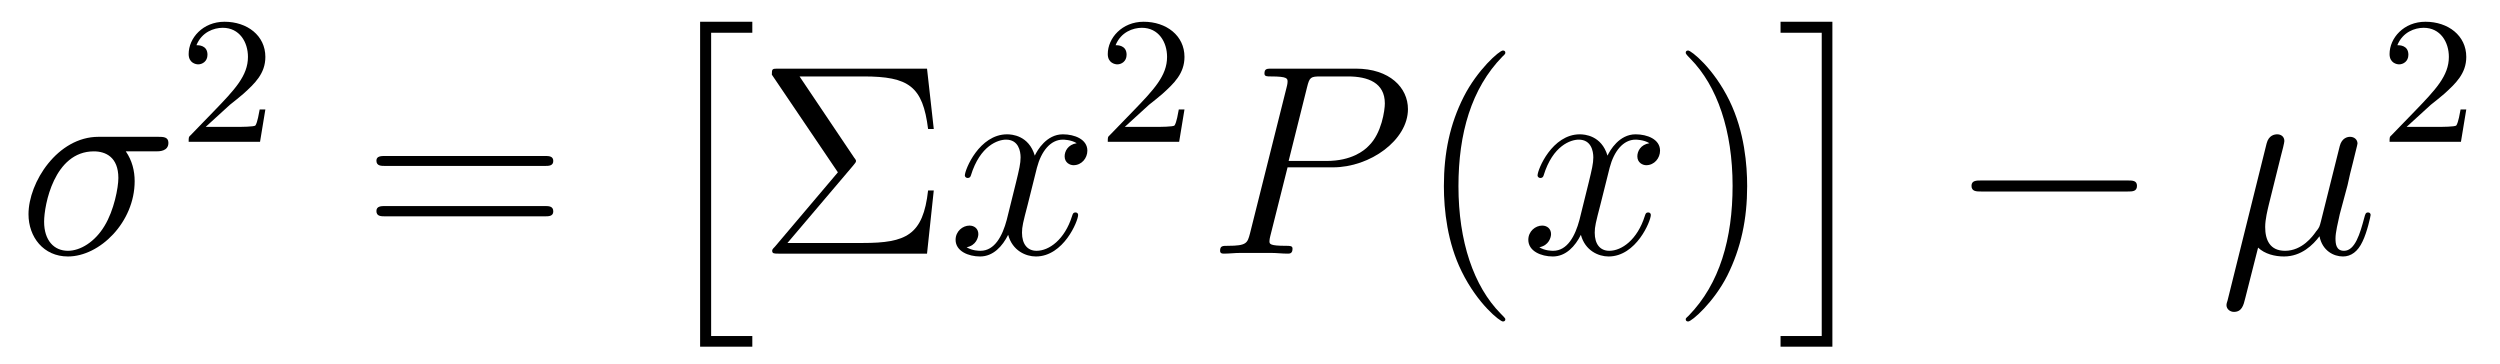
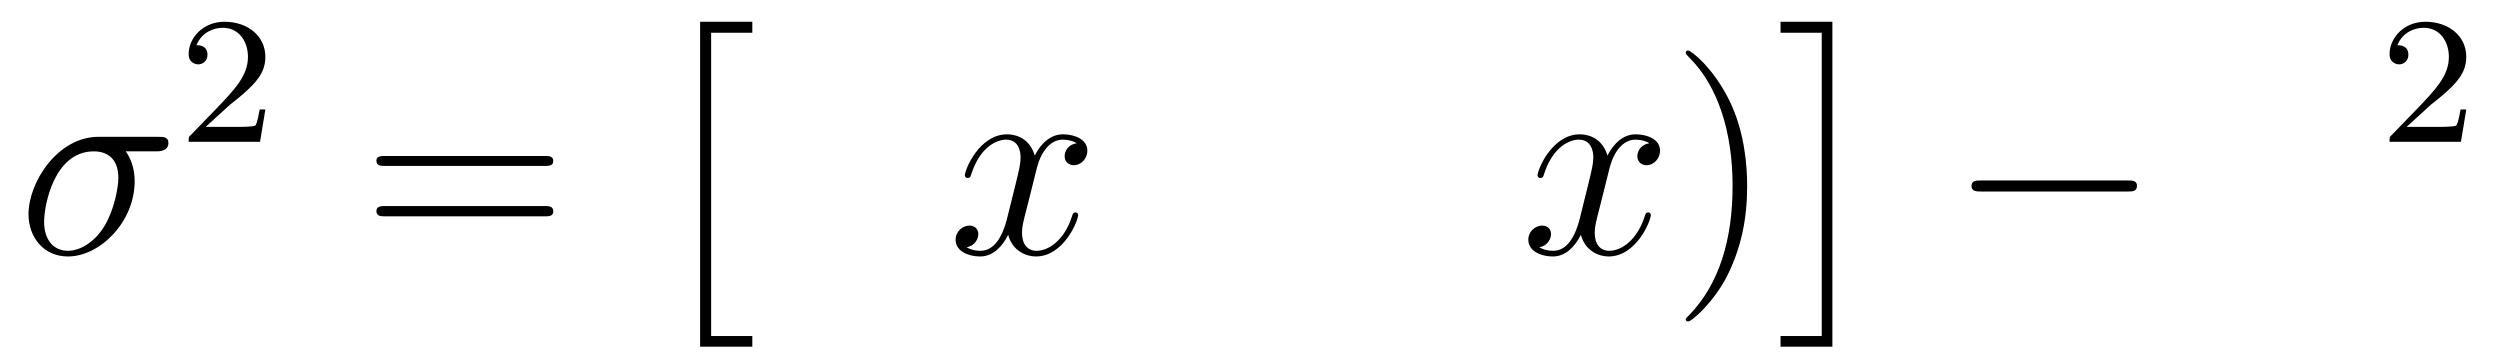
<svg xmlns="http://www.w3.org/2000/svg" height="16pt" version="1.1" viewBox="0 -16 110 16" width="110pt">
  <g id="page1">
    <g transform="matrix(1 0 0 1 -250 623)">
      <path d="M256.864 -632.34C257.004 -632.34 257.41 -632.34 257.41 -632.715C257.41 -632.98 257.176 -632.98 256.957 -632.98H254.332C252.535 -632.98 251.254 -630.981 251.254 -629.574C251.254 -628.574 251.91 -627.715 252.989 -627.715C254.394 -627.715 255.925 -629.23 255.925 -631.027C255.925 -631.48 255.816 -631.934 255.535 -632.34H256.864ZM252.989 -627.965C252.379 -627.965 251.941 -628.418 251.941 -629.246C251.941 -629.965 252.379 -632.34 254.129 -632.34C254.645 -632.34 255.208 -632.09 255.208 -631.168C255.208 -630.746 255.019 -629.746 254.598 -629.059C254.176 -628.356 253.535 -627.965 252.989 -627.965ZM257.399 -627.84" fill-rule="evenodd" />
      <path d="M260.113 -634.387C260.254 -634.496 260.582 -634.762 260.707 -634.871C261.208 -635.324 261.676 -635.762 261.676 -636.496C261.676 -637.434 260.879 -638.043 259.879 -638.043C258.925 -638.043 258.301 -637.324 258.301 -636.621C258.301 -636.231 258.613 -636.168 258.722 -636.168C258.894 -636.168 259.129 -636.293 259.129 -636.59C259.129 -637.012 258.738 -637.012 258.644 -637.012C258.878 -637.59 259.41 -637.777 259.801 -637.777C260.536 -637.777 260.91 -637.152 260.91 -636.496C260.91 -635.668 260.332 -635.059 259.394 -634.09L258.395 -633.059C258.301 -632.98 258.301 -632.965 258.301 -632.762H261.442L261.676 -634.184H261.426C261.395 -634.027 261.332 -633.621 261.239 -633.48C261.192 -633.418 260.582 -633.418 260.458 -633.418H259.051L260.113 -634.387ZM262.078 -632.762" fill-rule="evenodd" />
      <path d="M273.968 -631.699C274.141 -631.699 274.344 -631.699 274.344 -631.918S274.141 -632.137 273.968 -632.137H266.953C266.782 -632.137 266.562 -632.137 266.562 -631.934C266.562 -631.699 266.766 -631.699 266.953 -631.699H273.968ZM273.968 -629.481C274.141 -629.481 274.344 -629.481 274.344 -629.699C274.344 -629.934 274.141 -629.934 273.968 -629.934H266.953C266.782 -629.934 266.562 -629.934 266.562 -629.715C266.562 -629.481 266.766 -629.481 266.953 -629.481H273.968ZM275.039 -627.84" fill-rule="evenodd" />
      <path d="M280.805 -623.746H283.102V-624.215H281.29V-637.559H283.102V-638.043H280.805V-623.746ZM283.438 -637.559" fill-rule="evenodd" />
-       <path d="M287.539 -631.715C287.633 -631.84 287.664 -631.855 287.664 -631.918C287.664 -631.934 287.664 -631.965 287.586 -632.059L285.18 -635.637H287.992C289.992 -635.637 290.602 -635.199 290.836 -633.324H291.086L290.789 -635.98H284.258C283.976 -635.98 283.961 -635.98 283.961 -635.715L286.867 -631.418L284.101 -628.152C283.992 -628.043 283.976 -628.012 283.976 -627.965C283.976 -627.84 284.07 -627.84 284.258 -627.84H290.789L291.086 -630.621H290.836C290.617 -628.652 289.867 -628.309 287.96 -628.309H284.648L287.539 -631.715ZM291.719 -627.84" fill-rule="evenodd" />
      <path d="M297.376 -632.699C296.984 -632.637 296.844 -632.34 296.844 -632.121C296.844 -631.84 297.078 -631.731 297.234 -631.731C297.594 -631.731 297.844 -632.043 297.844 -632.371C297.844 -632.871 297.281 -633.09 296.766 -633.09C296.047 -633.09 295.64 -632.387 295.531 -632.152C295.266 -633.043 294.516 -633.09 294.312 -633.09C293.094 -633.09 292.453 -631.543 292.453 -631.277C292.453 -631.23 292.5 -631.168 292.578 -631.168C292.672 -631.168 292.703 -631.23 292.718 -631.277C293.125 -632.605 293.922 -632.856 294.265 -632.856C294.812 -632.856 294.906 -632.355 294.906 -632.074C294.906 -631.809 294.844 -631.543 294.703 -630.965L294.296 -629.324C294.109 -628.621 293.766 -627.965 293.141 -627.965C293.078 -627.965 292.781 -627.965 292.531 -628.121C292.954 -628.199 293.047 -628.559 293.047 -628.699C293.047 -628.934 292.876 -629.074 292.656 -629.074C292.36 -629.074 292.046 -628.824 292.046 -628.449C292.046 -627.949 292.609 -627.715 293.125 -627.715C293.704 -627.715 294.109 -628.168 294.359 -628.668C294.547 -627.965 295.141 -627.715 295.578 -627.715C296.797 -627.715 297.438 -629.277 297.438 -629.543C297.438 -629.605 297.391 -629.652 297.328 -629.652C297.218 -629.652 297.203 -629.59 297.172 -629.496C296.844 -628.449 296.156 -627.965 295.609 -627.965C295.204 -627.965 294.968 -628.262 294.968 -628.762C294.968 -629.027 295.015 -629.215 295.219 -629.996L295.625 -631.621C295.812 -632.34 296.219 -632.856 296.766 -632.856C296.782 -632.856 297.125 -632.856 297.376 -632.699ZM298.316 -627.84" fill-rule="evenodd" />
-       <path d="M300.554 -634.387C300.695 -634.496 301.024 -634.762 301.148 -634.871C301.649 -635.324 302.117 -635.762 302.117 -636.496C302.117 -637.434 301.32 -638.043 300.32 -638.043C299.368 -638.043 298.742 -637.324 298.742 -636.621C298.742 -636.231 299.054 -636.168 299.164 -636.168C299.336 -636.168 299.57 -636.293 299.57 -636.59C299.57 -637.012 299.179 -637.012 299.086 -637.012C299.321 -637.59 299.851 -637.777 300.242 -637.777C300.977 -637.777 301.351 -637.152 301.351 -636.496C301.351 -635.668 300.774 -635.059 299.836 -634.09L298.836 -633.059C298.742 -632.98 298.742 -632.965 298.742 -632.762H301.883L302.117 -634.184H301.867C301.836 -634.027 301.774 -633.621 301.68 -633.48C301.633 -633.418 301.024 -633.418 300.899 -633.418H299.492L300.554 -634.387ZM302.52 -632.762" fill-rule="evenodd" />
-       <path d="M306.653 -631.637H308.652C310.292 -631.637 311.95 -632.84 311.95 -634.199C311.95 -635.137 311.153 -635.98 309.653 -635.98H305.965C305.746 -635.98 305.636 -635.98 305.636 -635.762C305.636 -635.637 305.746 -635.637 305.918 -635.637C306.653 -635.637 306.653 -635.543 306.653 -635.402C306.653 -635.387 306.653 -635.309 306.606 -635.137L304.996 -628.715C304.886 -628.309 304.855 -628.184 304.027 -628.184C303.793 -628.184 303.684 -628.184 303.684 -627.965C303.684 -627.84 303.793 -627.84 303.856 -627.84C304.09 -627.84 304.325 -627.871 304.559 -627.871H305.95C306.168 -627.871 306.418 -627.84 306.653 -627.84C306.746 -627.84 306.871 -627.84 306.871 -628.059C306.871 -628.184 306.762 -628.184 306.59 -628.184C305.872 -628.184 305.856 -628.262 305.856 -628.387C305.856 -628.449 305.872 -628.527 305.887 -628.59L306.653 -631.637ZM307.512 -635.168C307.621 -635.605 307.668 -635.637 308.122 -635.637H309.308C310.199 -635.637 310.933 -635.355 310.933 -634.449C310.933 -634.152 310.793 -633.137 310.23 -632.59C310.027 -632.371 309.464 -631.918 308.371 -631.918H306.7L307.512 -635.168ZM310.68 -627.84" fill-rule="evenodd" />
-       <path d="M316.235 -624.949C316.235 -624.981 316.235 -624.996 316.031 -625.199C314.844 -626.402 314.172 -628.371 314.172 -630.809C314.172 -633.121 314.735 -635.106 316.109 -636.512C316.235 -636.621 316.235 -636.652 316.235 -636.684C316.235 -636.762 316.172 -636.777 316.126 -636.777C315.968 -636.777 315 -635.918 314.406 -634.746C313.796 -633.543 313.531 -632.277 313.531 -630.809C313.531 -629.746 313.687 -628.324 314.312 -627.059C315.016 -625.621 316 -624.855 316.126 -624.855C316.172 -624.855 316.235 -624.871 316.235 -624.949ZM316.918 -627.84" fill-rule="evenodd" />
      <path d="M322.574 -632.699C322.183 -632.637 322.043 -632.34 322.043 -632.121C322.043 -631.84 322.277 -631.731 322.434 -631.731C322.793 -631.731 323.042 -632.043 323.042 -632.371C323.042 -632.871 322.481 -633.09 321.965 -633.09C321.246 -633.09 320.84 -632.387 320.73 -632.152C320.465 -633.043 319.715 -633.09 319.512 -633.09C318.293 -633.09 317.652 -631.543 317.652 -631.277C317.652 -631.23 317.699 -631.168 317.777 -631.168C317.872 -631.168 317.903 -631.23 317.918 -631.277C318.324 -632.605 319.121 -632.856 319.465 -632.856C320.011 -632.856 320.106 -632.355 320.106 -632.074C320.106 -631.809 320.042 -631.543 319.902 -630.965L319.496 -629.324C319.309 -628.621 318.965 -627.965 318.34 -627.965C318.277 -627.965 317.981 -627.965 317.73 -628.121C318.152 -628.199 318.246 -628.559 318.246 -628.699C318.246 -628.934 318.074 -629.074 317.856 -629.074C317.558 -629.074 317.246 -628.824 317.246 -628.449C317.246 -627.949 317.809 -627.715 318.324 -627.715C318.902 -627.715 319.309 -628.168 319.559 -628.668C319.746 -627.965 320.34 -627.715 320.777 -627.715C321.996 -627.715 322.637 -629.277 322.637 -629.543C322.637 -629.605 322.59 -629.652 322.528 -629.652C322.418 -629.652 322.403 -629.59 322.372 -629.496C322.043 -628.449 321.355 -627.965 320.809 -627.965C320.402 -627.965 320.168 -628.262 320.168 -628.762C320.168 -629.027 320.215 -629.215 320.418 -629.996L320.825 -631.621C321.012 -632.34 321.418 -632.856 321.965 -632.856C321.98 -632.856 322.325 -632.856 322.574 -632.699ZM323.515 -627.84" fill-rule="evenodd" />
      <path d="M326.875 -630.809C326.875 -631.715 326.766 -633.199 326.094 -634.574C325.391 -636.012 324.407 -636.777 324.281 -636.777C324.234 -636.777 324.172 -636.762 324.172 -636.684C324.172 -636.652 324.172 -636.621 324.376 -636.418C325.562 -635.215 326.234 -633.246 326.234 -630.824C326.234 -628.512 325.672 -626.512 324.296 -625.105C324.172 -624.996 324.172 -624.981 324.172 -624.949C324.172 -624.871 324.234 -624.855 324.281 -624.855C324.438 -624.855 325.406 -625.699 326 -626.871C326.609 -628.09 326.875 -629.371 326.875 -630.809ZM328.074 -627.84" fill-rule="evenodd" />
      <path d="M330.625 -623.746V-638.043H328.344V-637.559H330.156V-624.215H328.344V-623.746H330.625ZM333.118 -637.559" fill-rule="evenodd" />
      <path d="M343.621 -630.574C343.824 -630.574 344.027 -630.574 344.027 -630.824C344.027 -631.059 343.824 -631.059 343.621 -631.059H337.168C336.965 -631.059 336.746 -631.059 336.746 -630.824C336.746 -630.574 336.965 -630.574 337.168 -630.574H343.621ZM345 -627.84" fill-rule="evenodd" />
-       <path d="M349.356 -628.105C349.652 -627.824 350.09 -627.715 350.496 -627.715C351.262 -627.715 351.778 -628.23 352.058 -628.605C352.183 -627.965 352.684 -627.715 353.09 -627.715C353.449 -627.715 353.746 -627.934 353.95 -628.371C354.152 -628.777 354.308 -629.496 354.308 -629.543C354.308 -629.605 354.262 -629.652 354.199 -629.652C354.09 -629.652 354.074 -629.59 354.028 -629.418C353.84 -628.715 353.621 -627.965 353.137 -627.965C352.793 -627.965 352.762 -628.262 352.762 -628.512C352.762 -628.777 352.871 -629.215 352.949 -629.574L353.293 -630.855C353.34 -631.09 353.465 -631.621 353.527 -631.84C353.59 -632.121 353.73 -632.637 353.73 -632.684C353.73 -632.856 353.59 -632.98 353.402 -632.98C353.293 -632.98 353.042 -632.934 352.949 -632.574L352.121 -629.262C352.058 -629.027 352.058 -628.996 351.902 -628.809C351.762 -628.605 351.293 -627.965 350.543 -627.965C349.871 -627.965 349.668 -628.449 349.668 -629.012C349.668 -629.355 349.777 -629.777 349.824 -629.98L350.356 -632.121C350.418 -632.34 350.512 -632.73 350.512 -632.793C350.512 -632.996 350.356 -633.09 350.2 -633.09C350.09 -633.09 349.824 -633.059 349.73 -632.684L348.012 -625.777C347.996 -625.715 347.965 -625.652 347.965 -625.574C347.965 -625.402 348.121 -625.277 348.293 -625.277C348.637 -625.277 348.715 -625.559 348.793 -625.887L349.356 -628.105ZM354.715 -627.84" fill-rule="evenodd" />
      <path d="M356.953 -634.387C357.094 -634.496 357.422 -634.762 357.547 -634.871C358.046 -635.324 358.516 -635.762 358.516 -636.496C358.516 -637.434 357.719 -638.043 356.719 -638.043C355.765 -638.043 355.141 -637.324 355.141 -636.621C355.141 -636.231 355.453 -636.168 355.562 -636.168C355.734 -636.168 355.969 -636.293 355.969 -636.59C355.969 -637.012 355.578 -637.012 355.484 -637.012C355.718 -637.59 356.25 -637.777 356.641 -637.777C357.376 -637.777 357.75 -637.152 357.75 -636.496C357.75 -635.668 357.172 -635.059 356.234 -634.09L355.235 -633.059C355.141 -632.98 355.141 -632.965 355.141 -632.762H358.282L358.516 -634.184H358.266C358.235 -634.027 358.172 -633.621 358.078 -633.48C358.031 -633.418 357.422 -633.418 357.296 -633.418H355.891L356.953 -634.387ZM358.918 -632.762" fill-rule="evenodd" />
    </g>
  </g>
</svg>